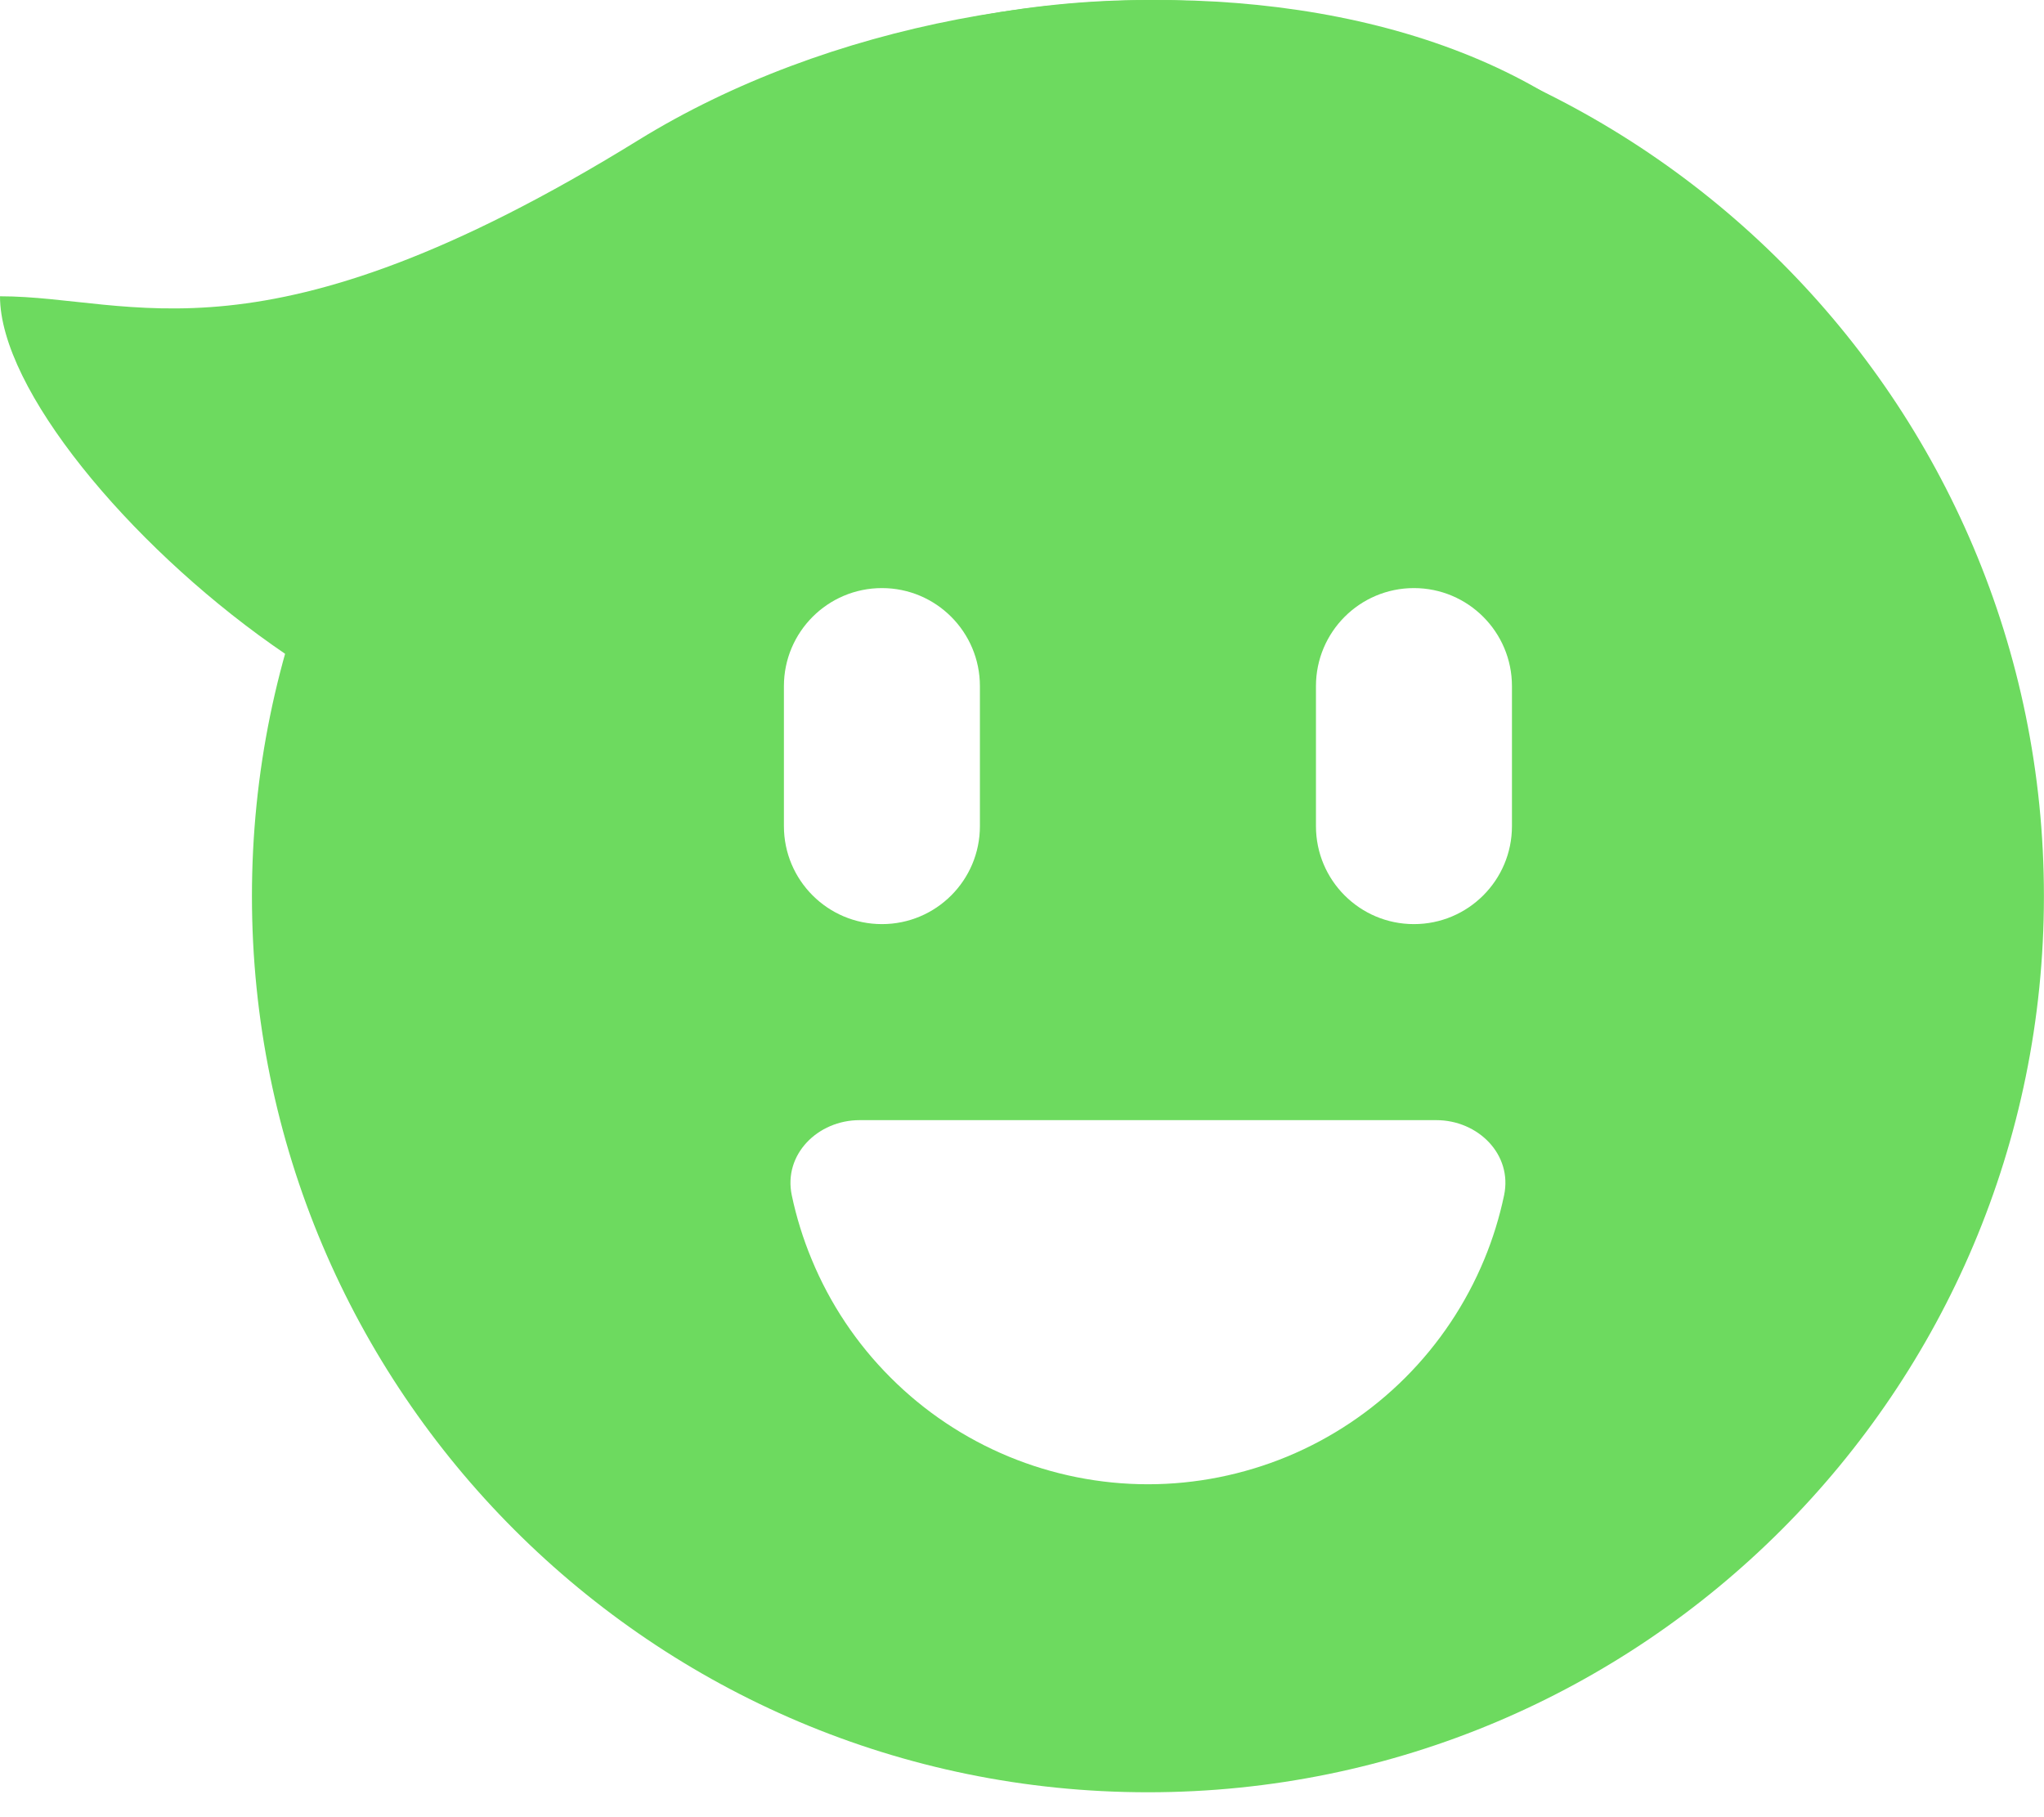
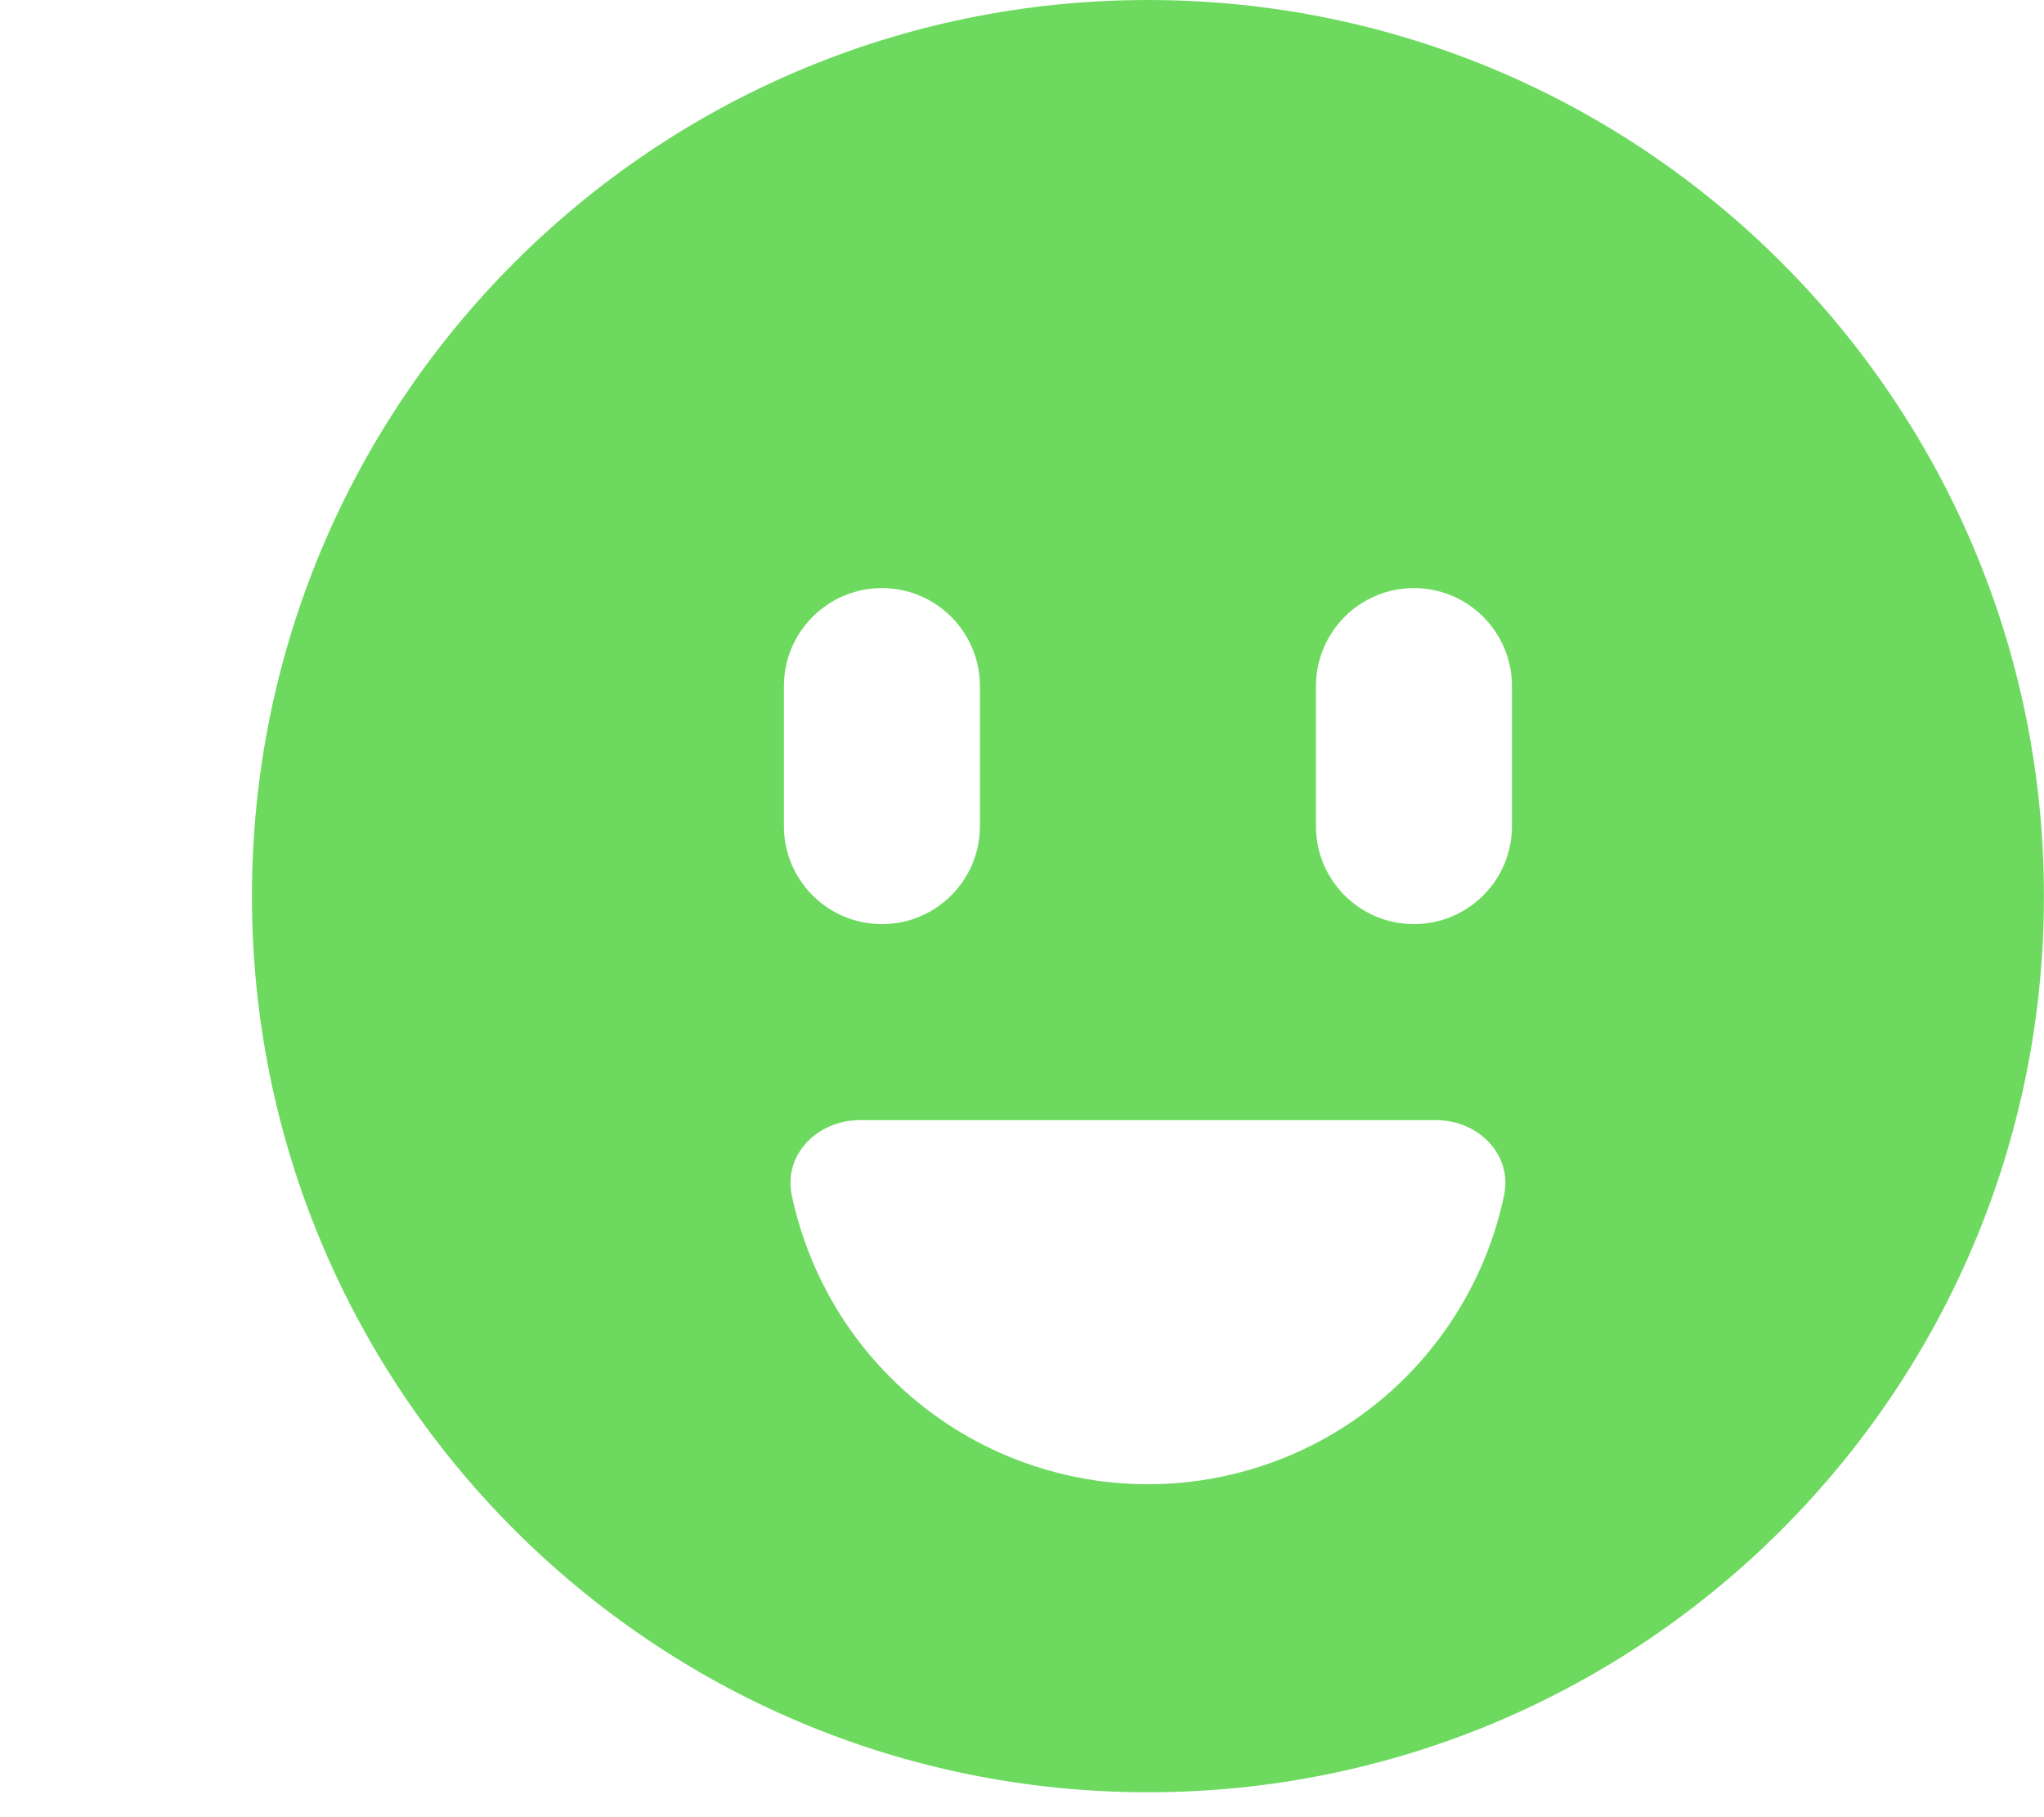
<svg xmlns="http://www.w3.org/2000/svg" width="27" height="24" viewBox="0 0 27 24" fill="none">
  <path fill-rule="evenodd" clip-rule="evenodd" d="M15.164 23.671C21.7 23.671 26.999 18.372 26.999 11.836C26.999 5.299 21.7 0 15.164 0C8.627 0 3.328 5.299 3.328 11.836C3.328 18.372 8.627 23.671 15.164 23.671ZM11.65 7.767C10.935 7.767 10.355 8.347 10.355 9.062V10.911C10.355 11.626 10.935 12.205 11.65 12.205C12.365 12.205 12.944 11.626 12.944 10.911V9.062C12.944 8.347 12.365 7.767 11.65 7.767ZM17.383 9.062C17.383 8.347 17.962 7.767 18.677 7.767C19.392 7.767 19.972 8.347 19.972 9.062V10.911C19.972 11.626 19.392 12.205 18.677 12.205C17.962 12.205 17.383 11.626 17.383 10.911V9.062ZM19.868 15.787C19.982 15.247 19.524 14.794 18.972 14.794H15.164L11.355 14.794C10.803 14.794 10.345 15.247 10.459 15.787C10.52 16.076 10.608 16.36 10.722 16.634C10.963 17.218 11.317 17.748 11.764 18.194C12.21 18.641 12.74 18.995 13.324 19.237C13.907 19.478 14.532 19.603 15.164 19.603C15.795 19.603 16.42 19.478 17.004 19.237C17.587 18.995 18.117 18.641 18.564 18.194C19.01 17.748 19.364 17.218 19.606 16.634C19.72 16.36 19.807 16.076 19.868 15.787Z" fill="#6DDA5F" />
-   <path d="M8.432 1.851C13.419 -1.226 21.873 -0.577 22.931 4.626C20.854 6.037 10.171 5.733 8.432 8.962C6.768 12.053 0 6.36 0 3.913C1.764 3.913 3.446 4.929 8.432 1.851Z" fill="#6DDA5F" />
</svg>